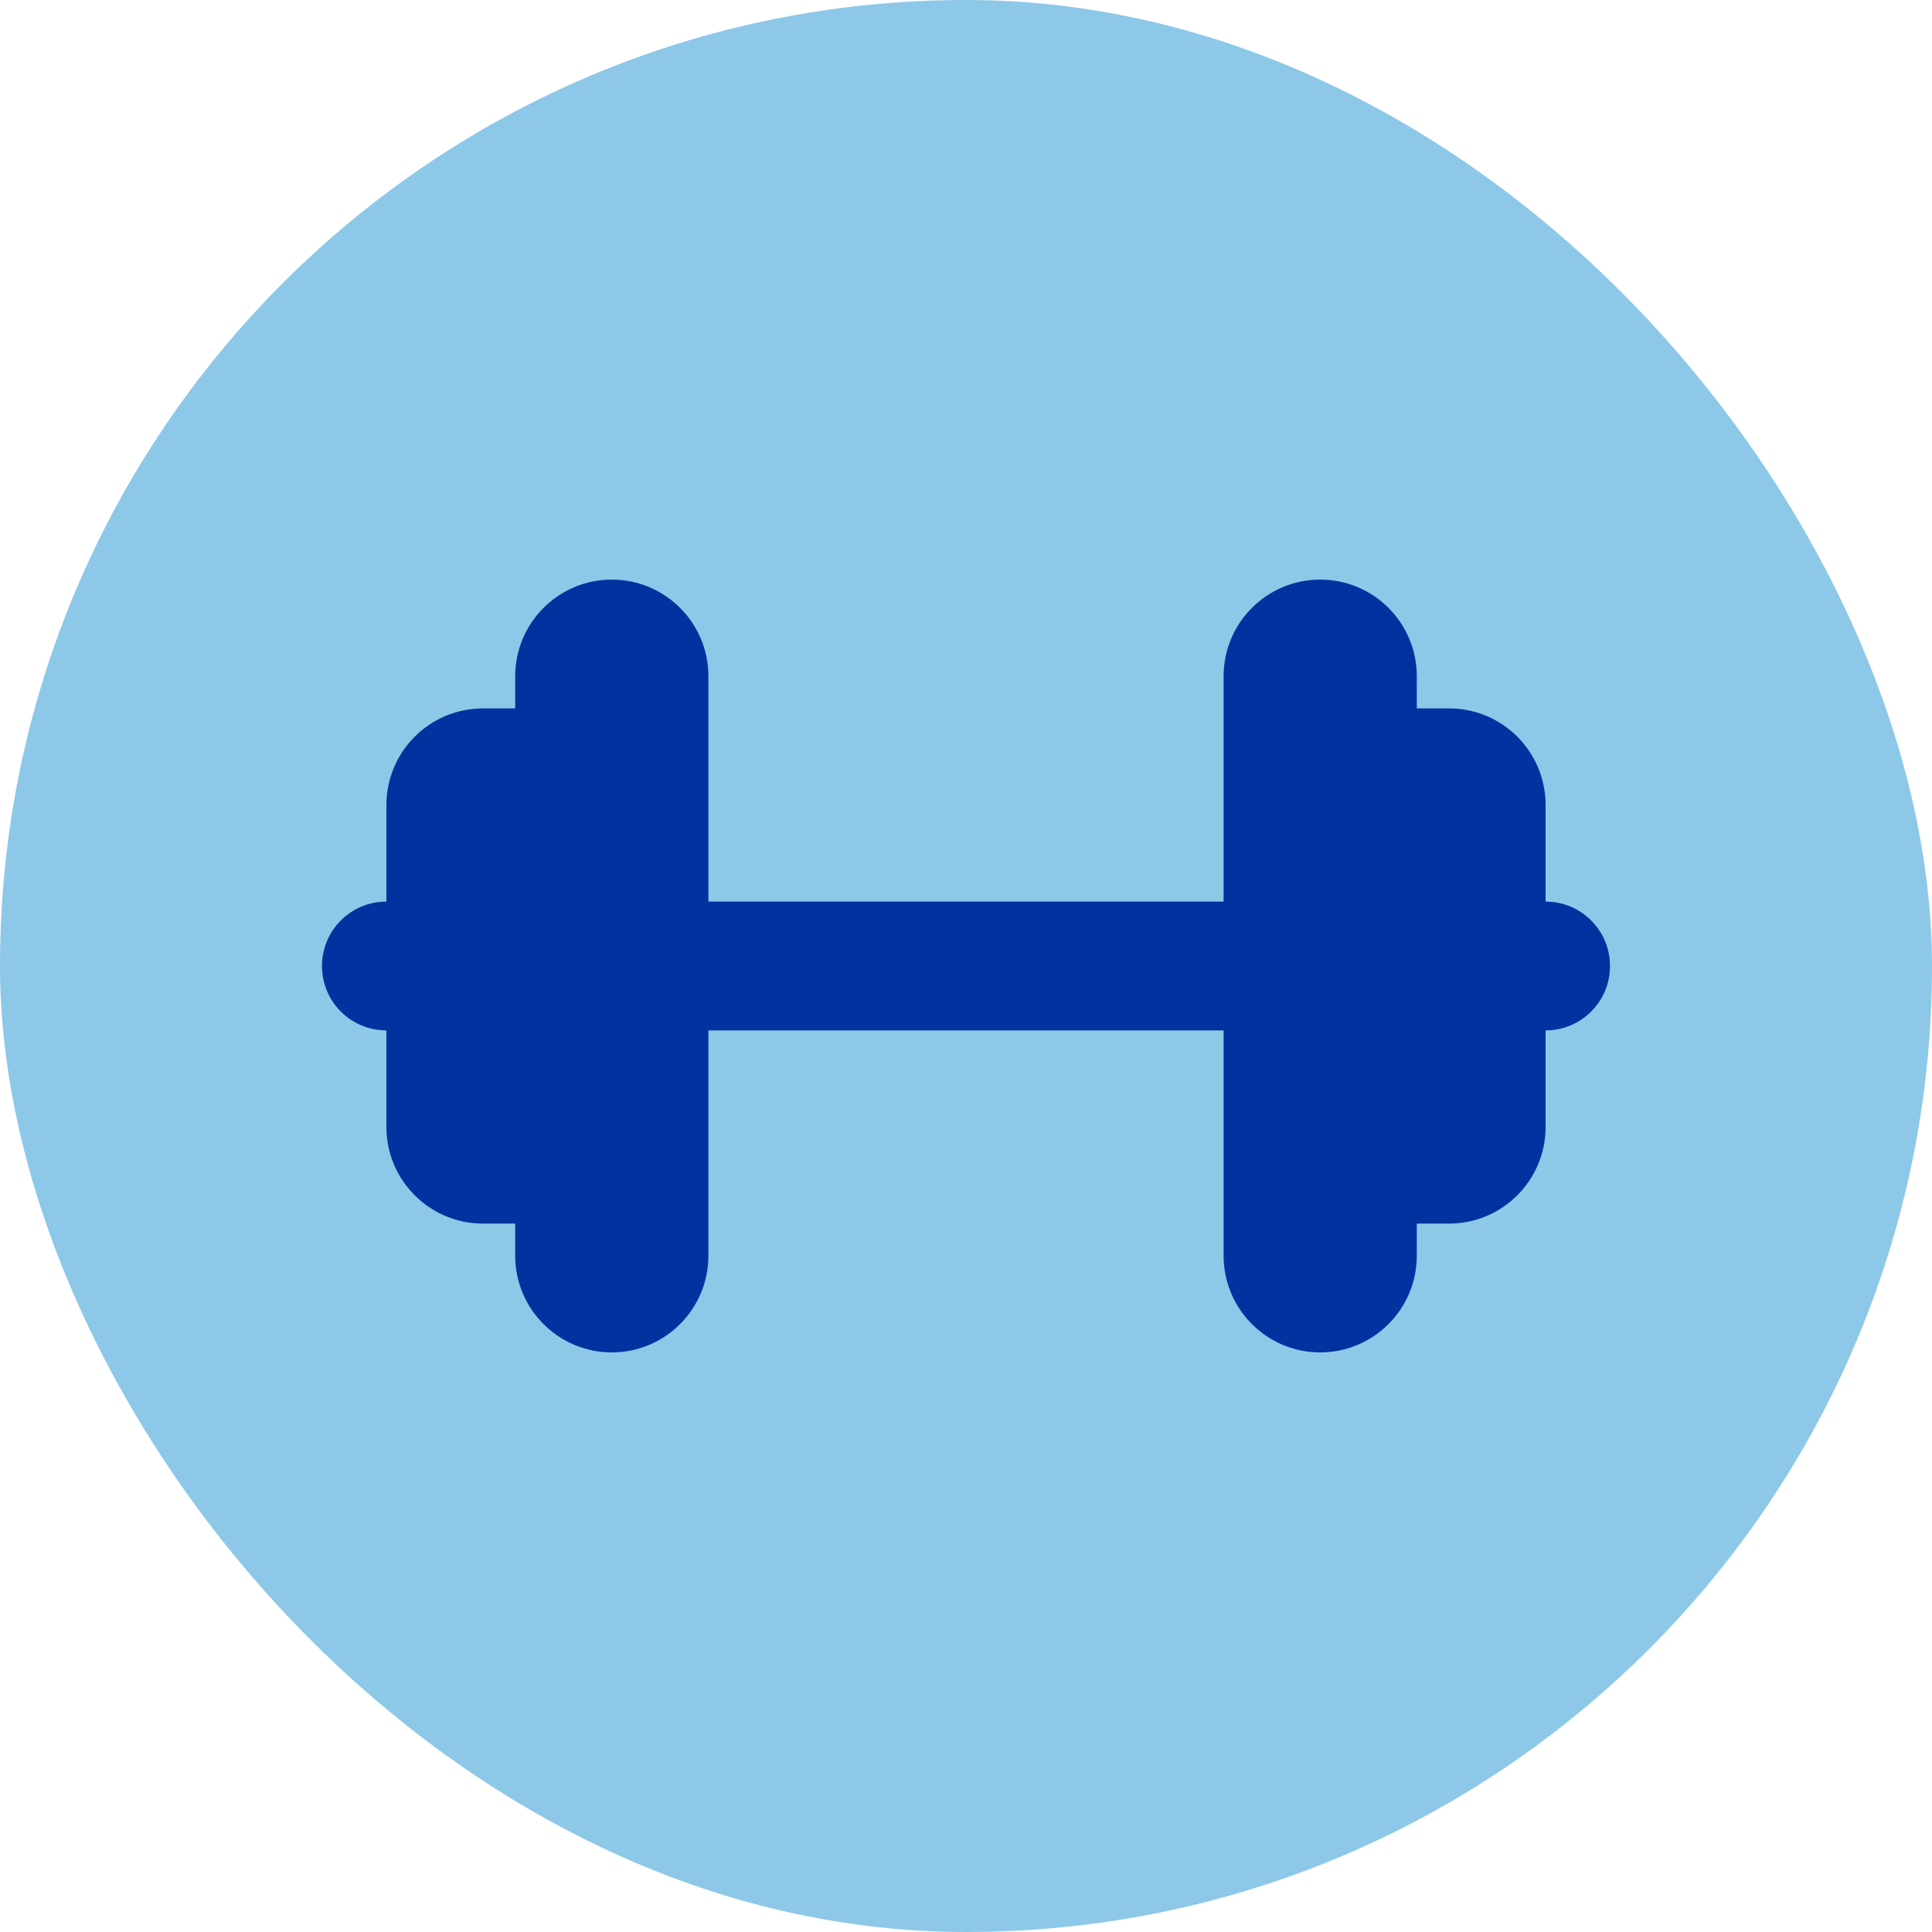
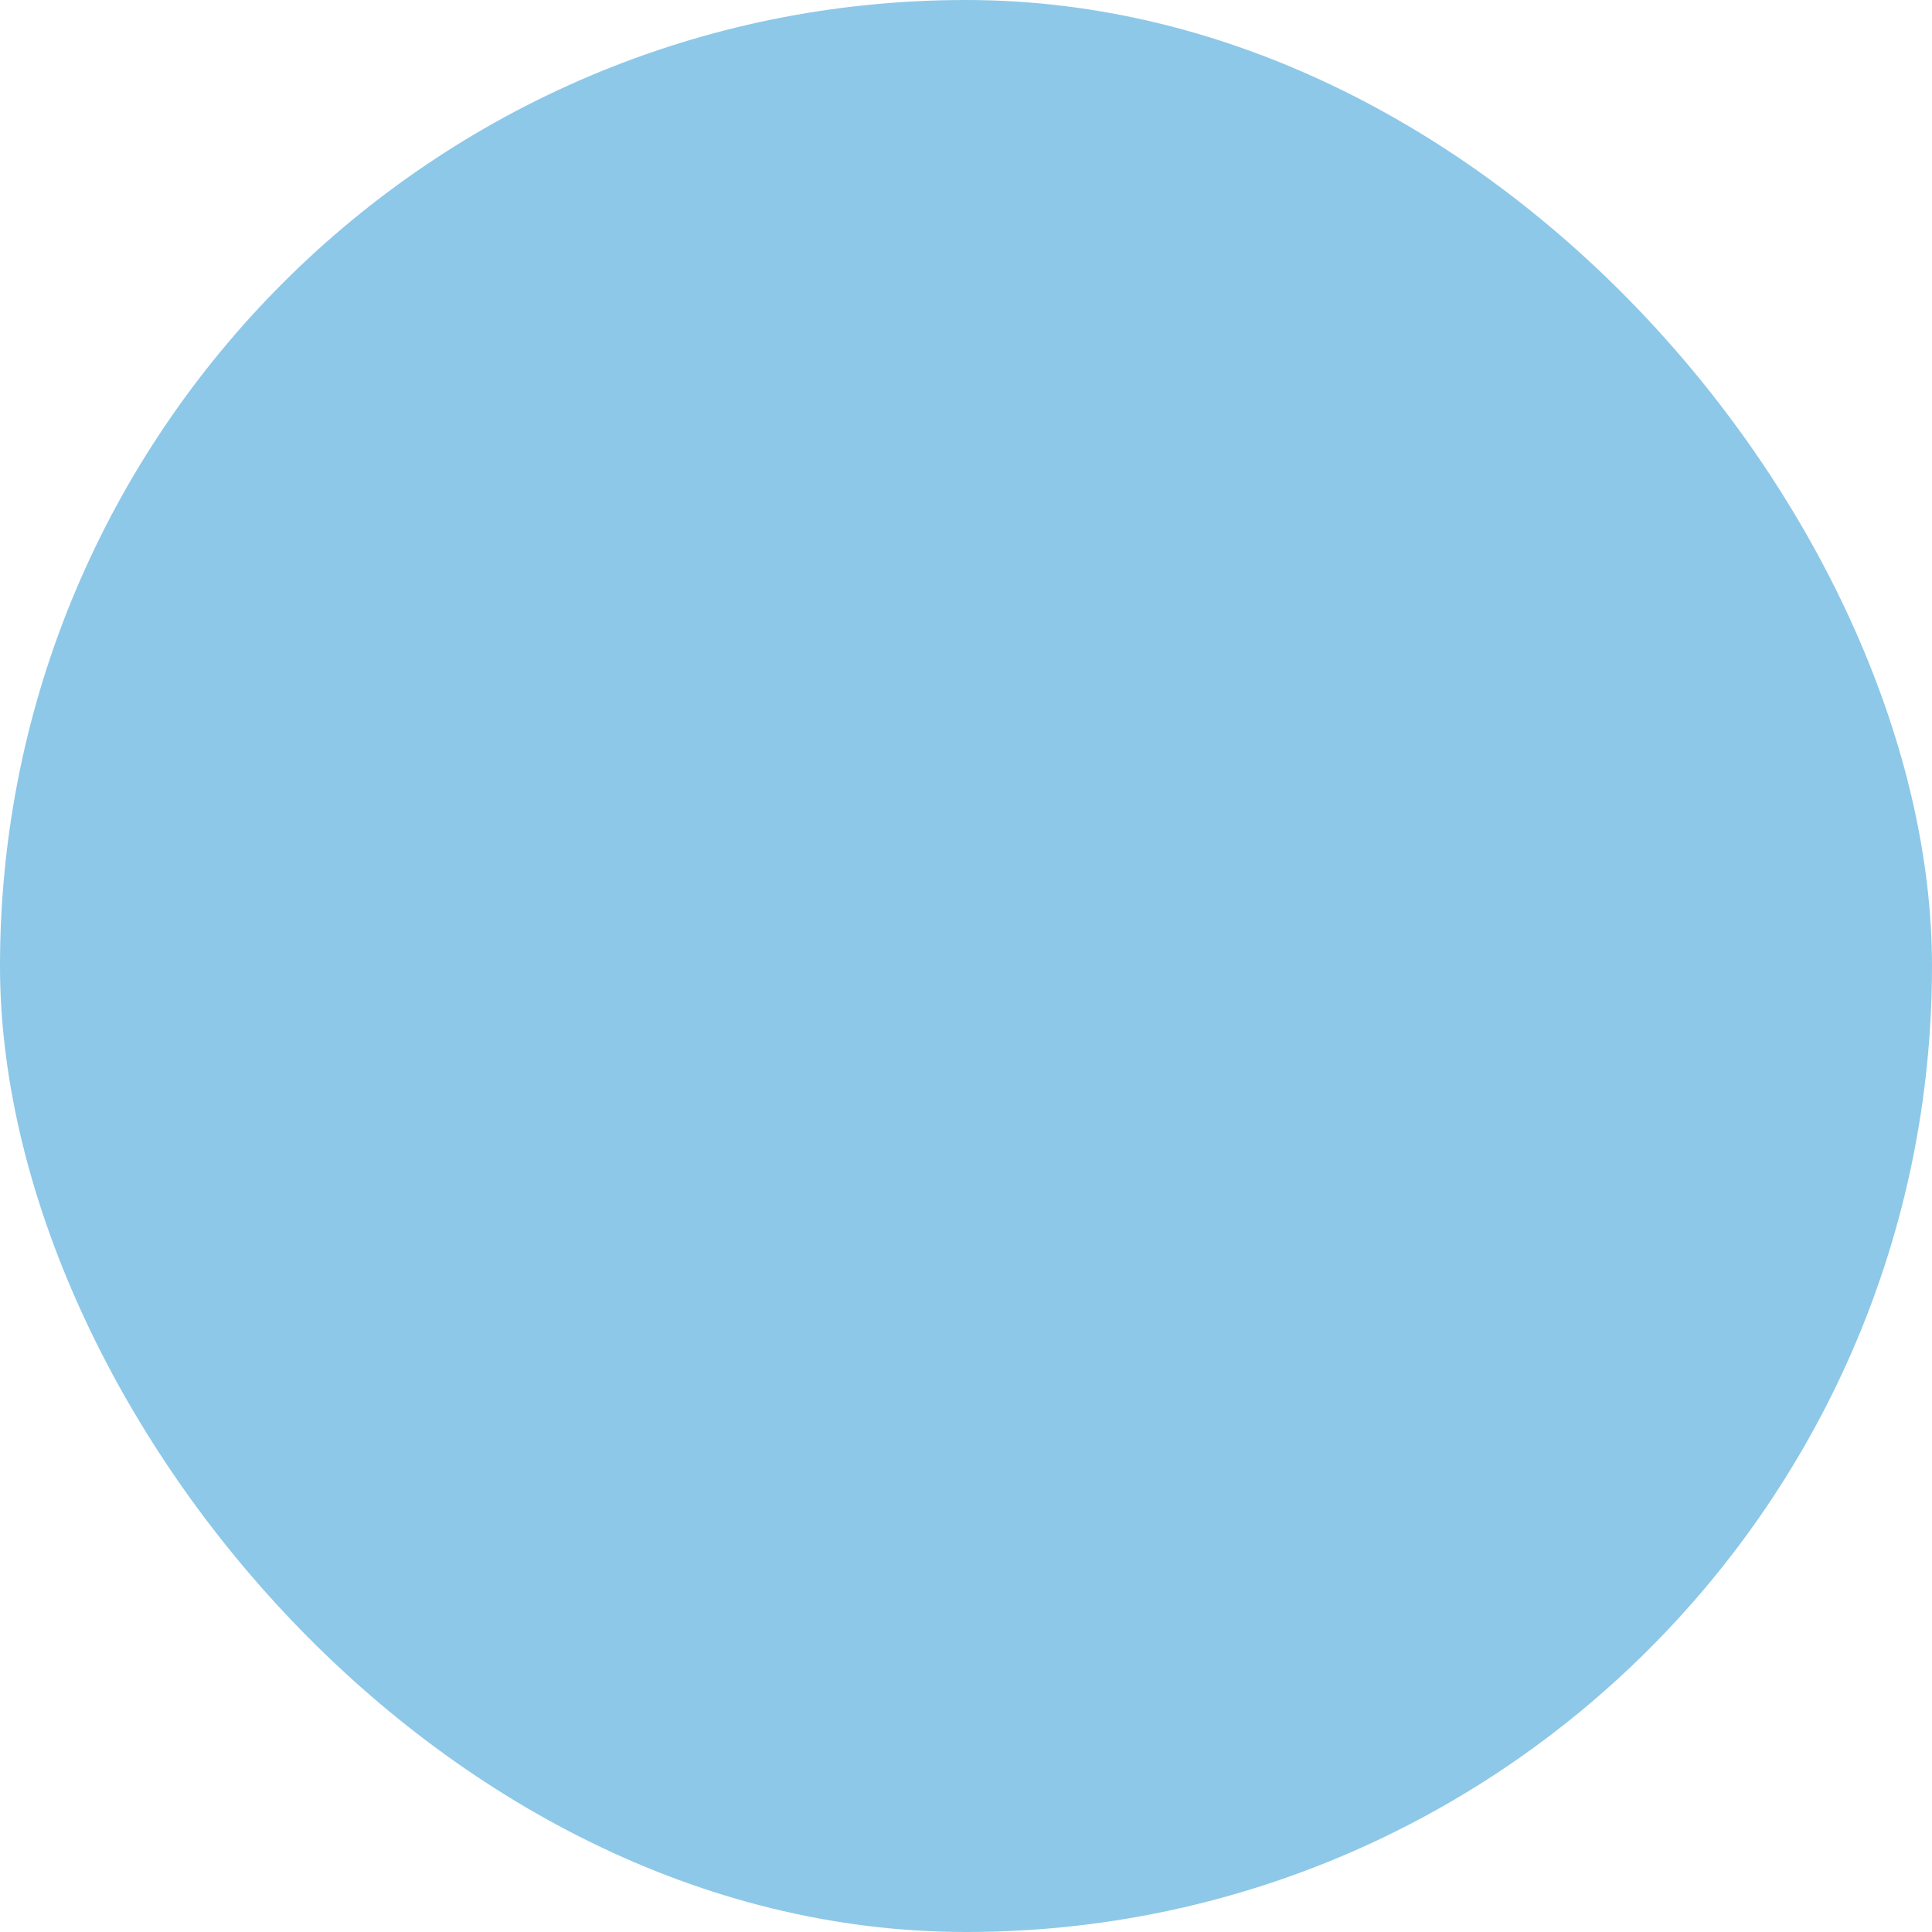
<svg xmlns="http://www.w3.org/2000/svg" width="24" height="24" viewBox="0 0 24 24" fill="none">
  <rect width="24" height="24" rx="12" fill="#8DC8E8" />
-   <path d="M6.4 8.4C6.4 7.737 6.938 7.2 7.6 7.2C8.262 7.2 8.8 7.737 8.8 8.4V11.2H15.2V8.4C15.2 7.737 15.738 7.2 16.4 7.2C17.062 7.2 17.6 7.737 17.6 8.4V8.8H18C18.663 8.8 19.2 9.337 19.2 10V11.2C19.642 11.2 20 11.557 20 12C20 12.443 19.642 12.8 19.2 12.8V14C19.2 14.662 18.663 15.2 18 15.2H17.6V15.6C17.6 16.262 17.062 16.8 16.4 16.8C15.738 16.8 15.2 16.262 15.2 15.6V12.8H8.8V15.6C8.8 16.262 8.262 16.8 7.6 16.8C6.938 16.8 6.4 16.262 6.4 15.6V15.2H6C5.338 15.2 4.8 14.662 4.8 14V12.8C4.357 12.8 4 12.443 4 12C4 11.557 4.357 11.2 4.8 11.2V10C4.8 9.337 5.338 8.8 6 8.8H6.4V8.4Z" fill="#0033A0" />
</svg>